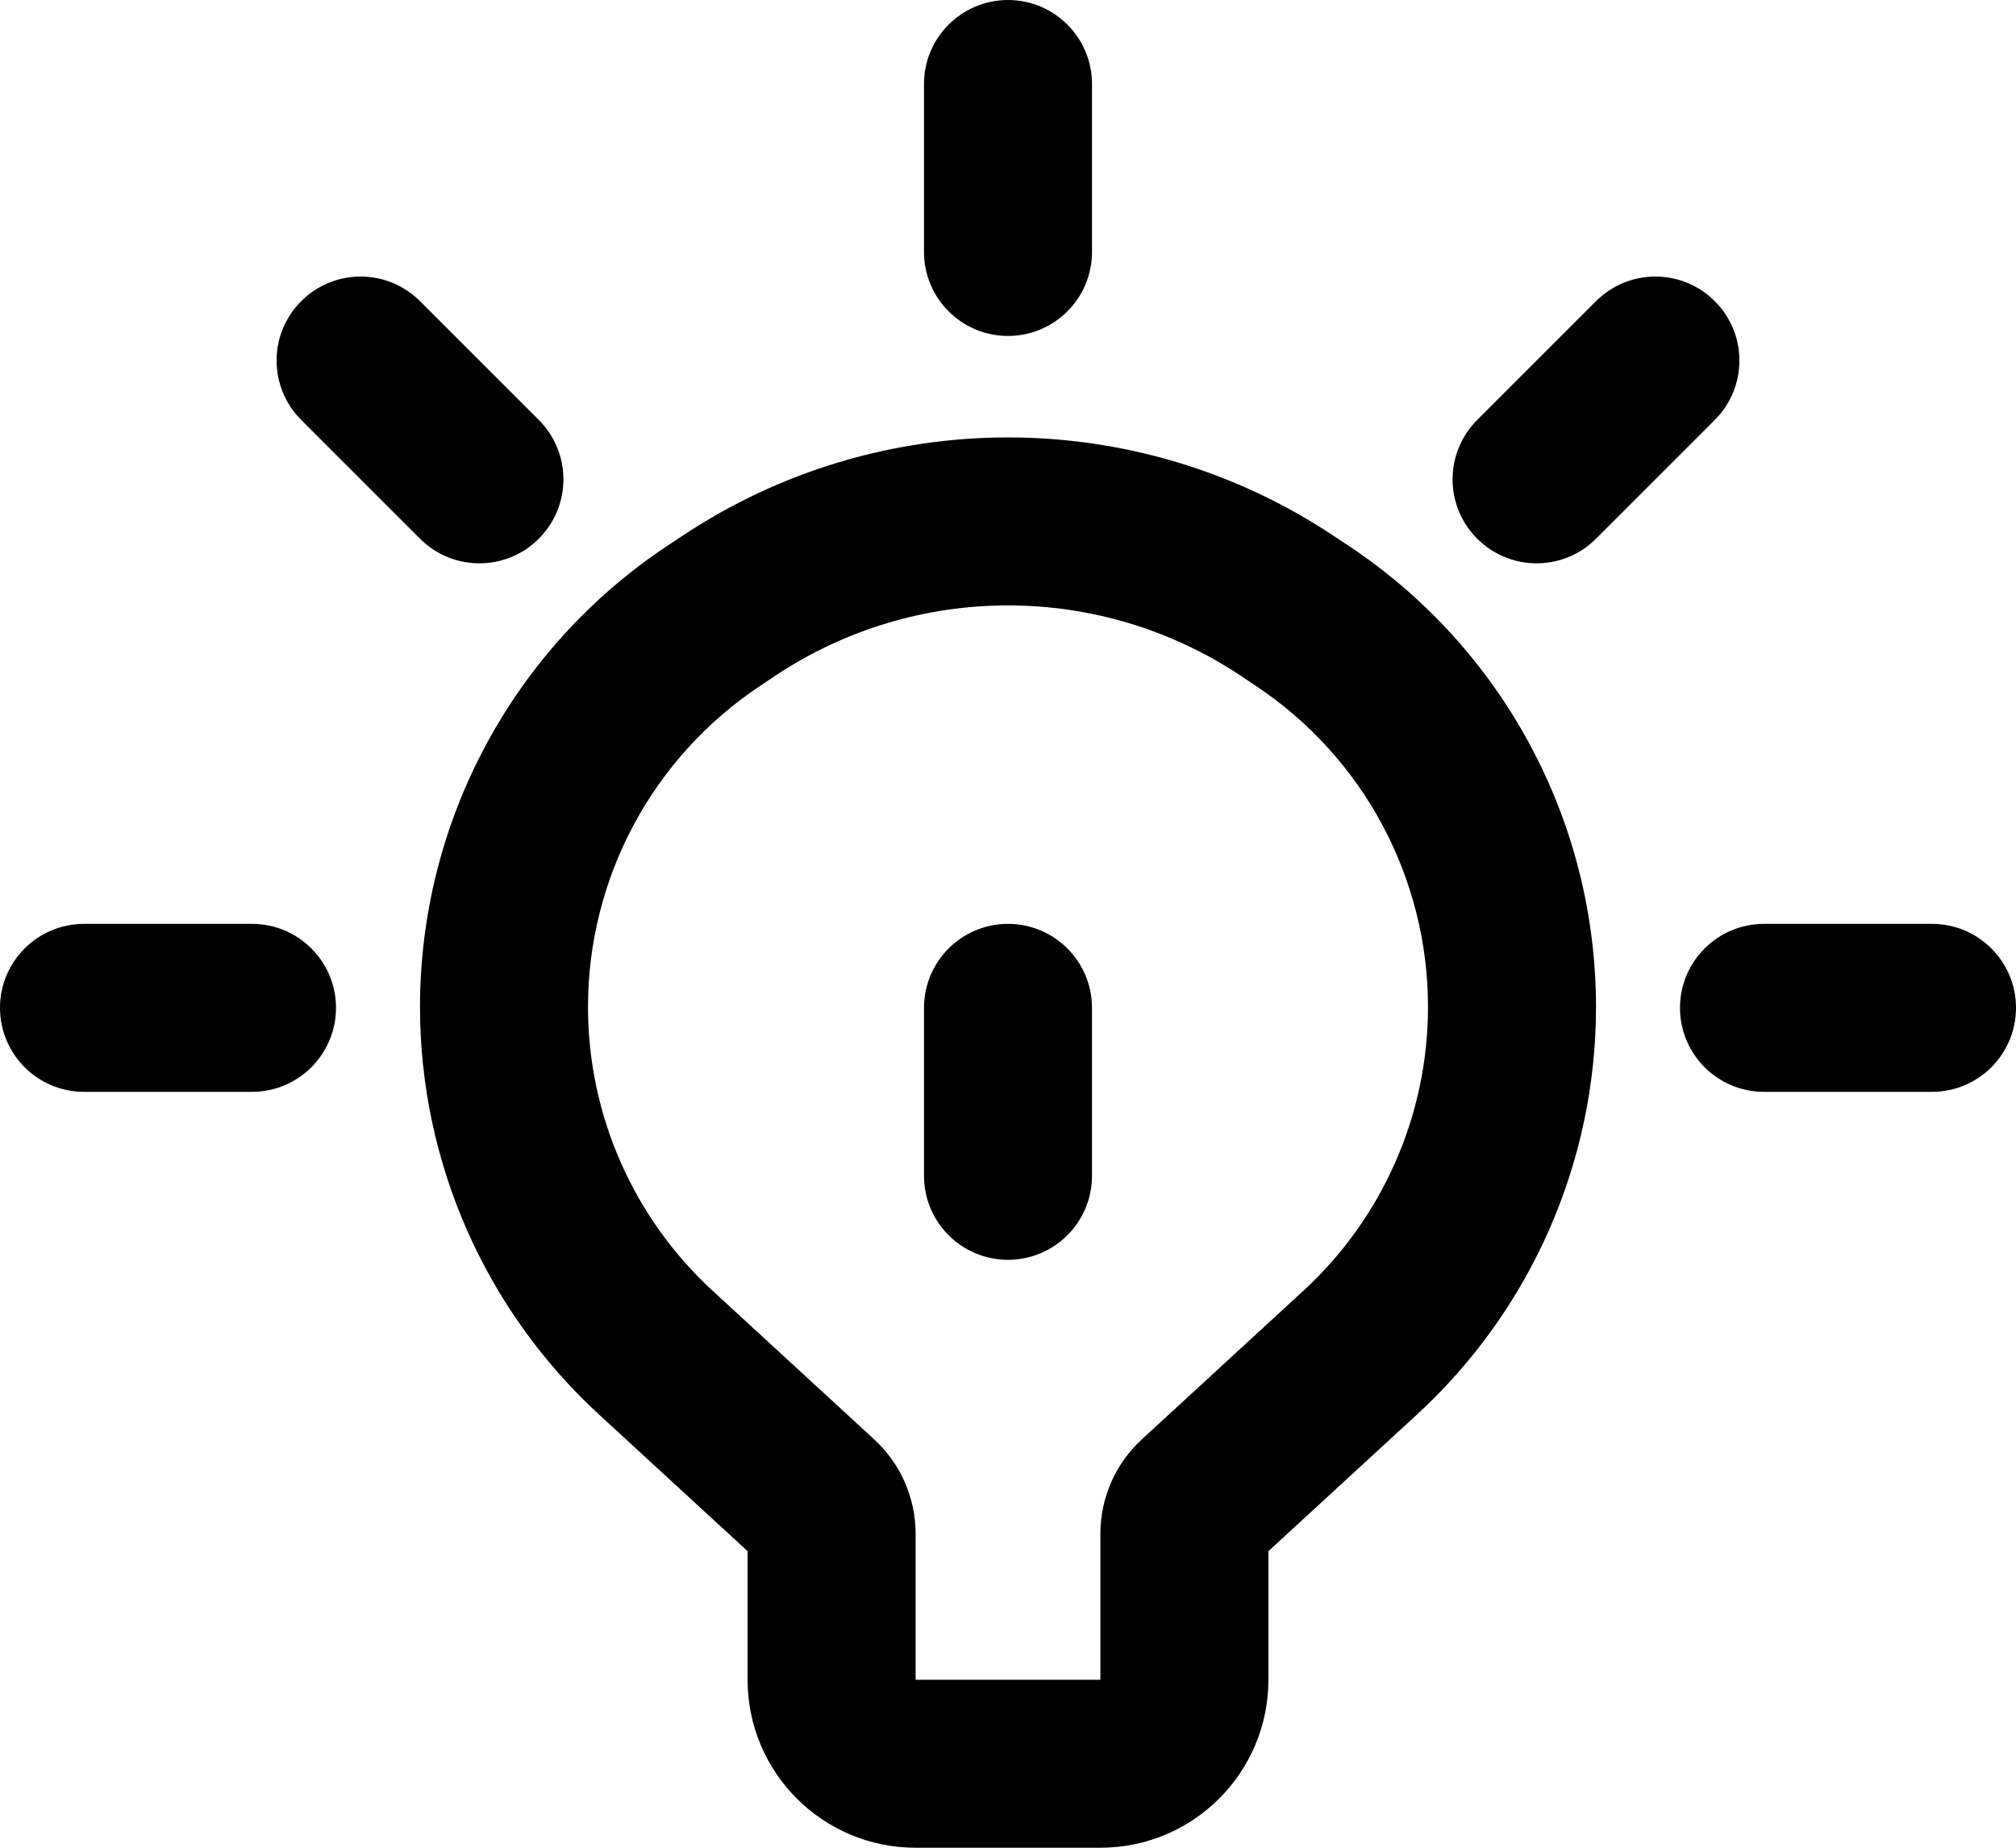
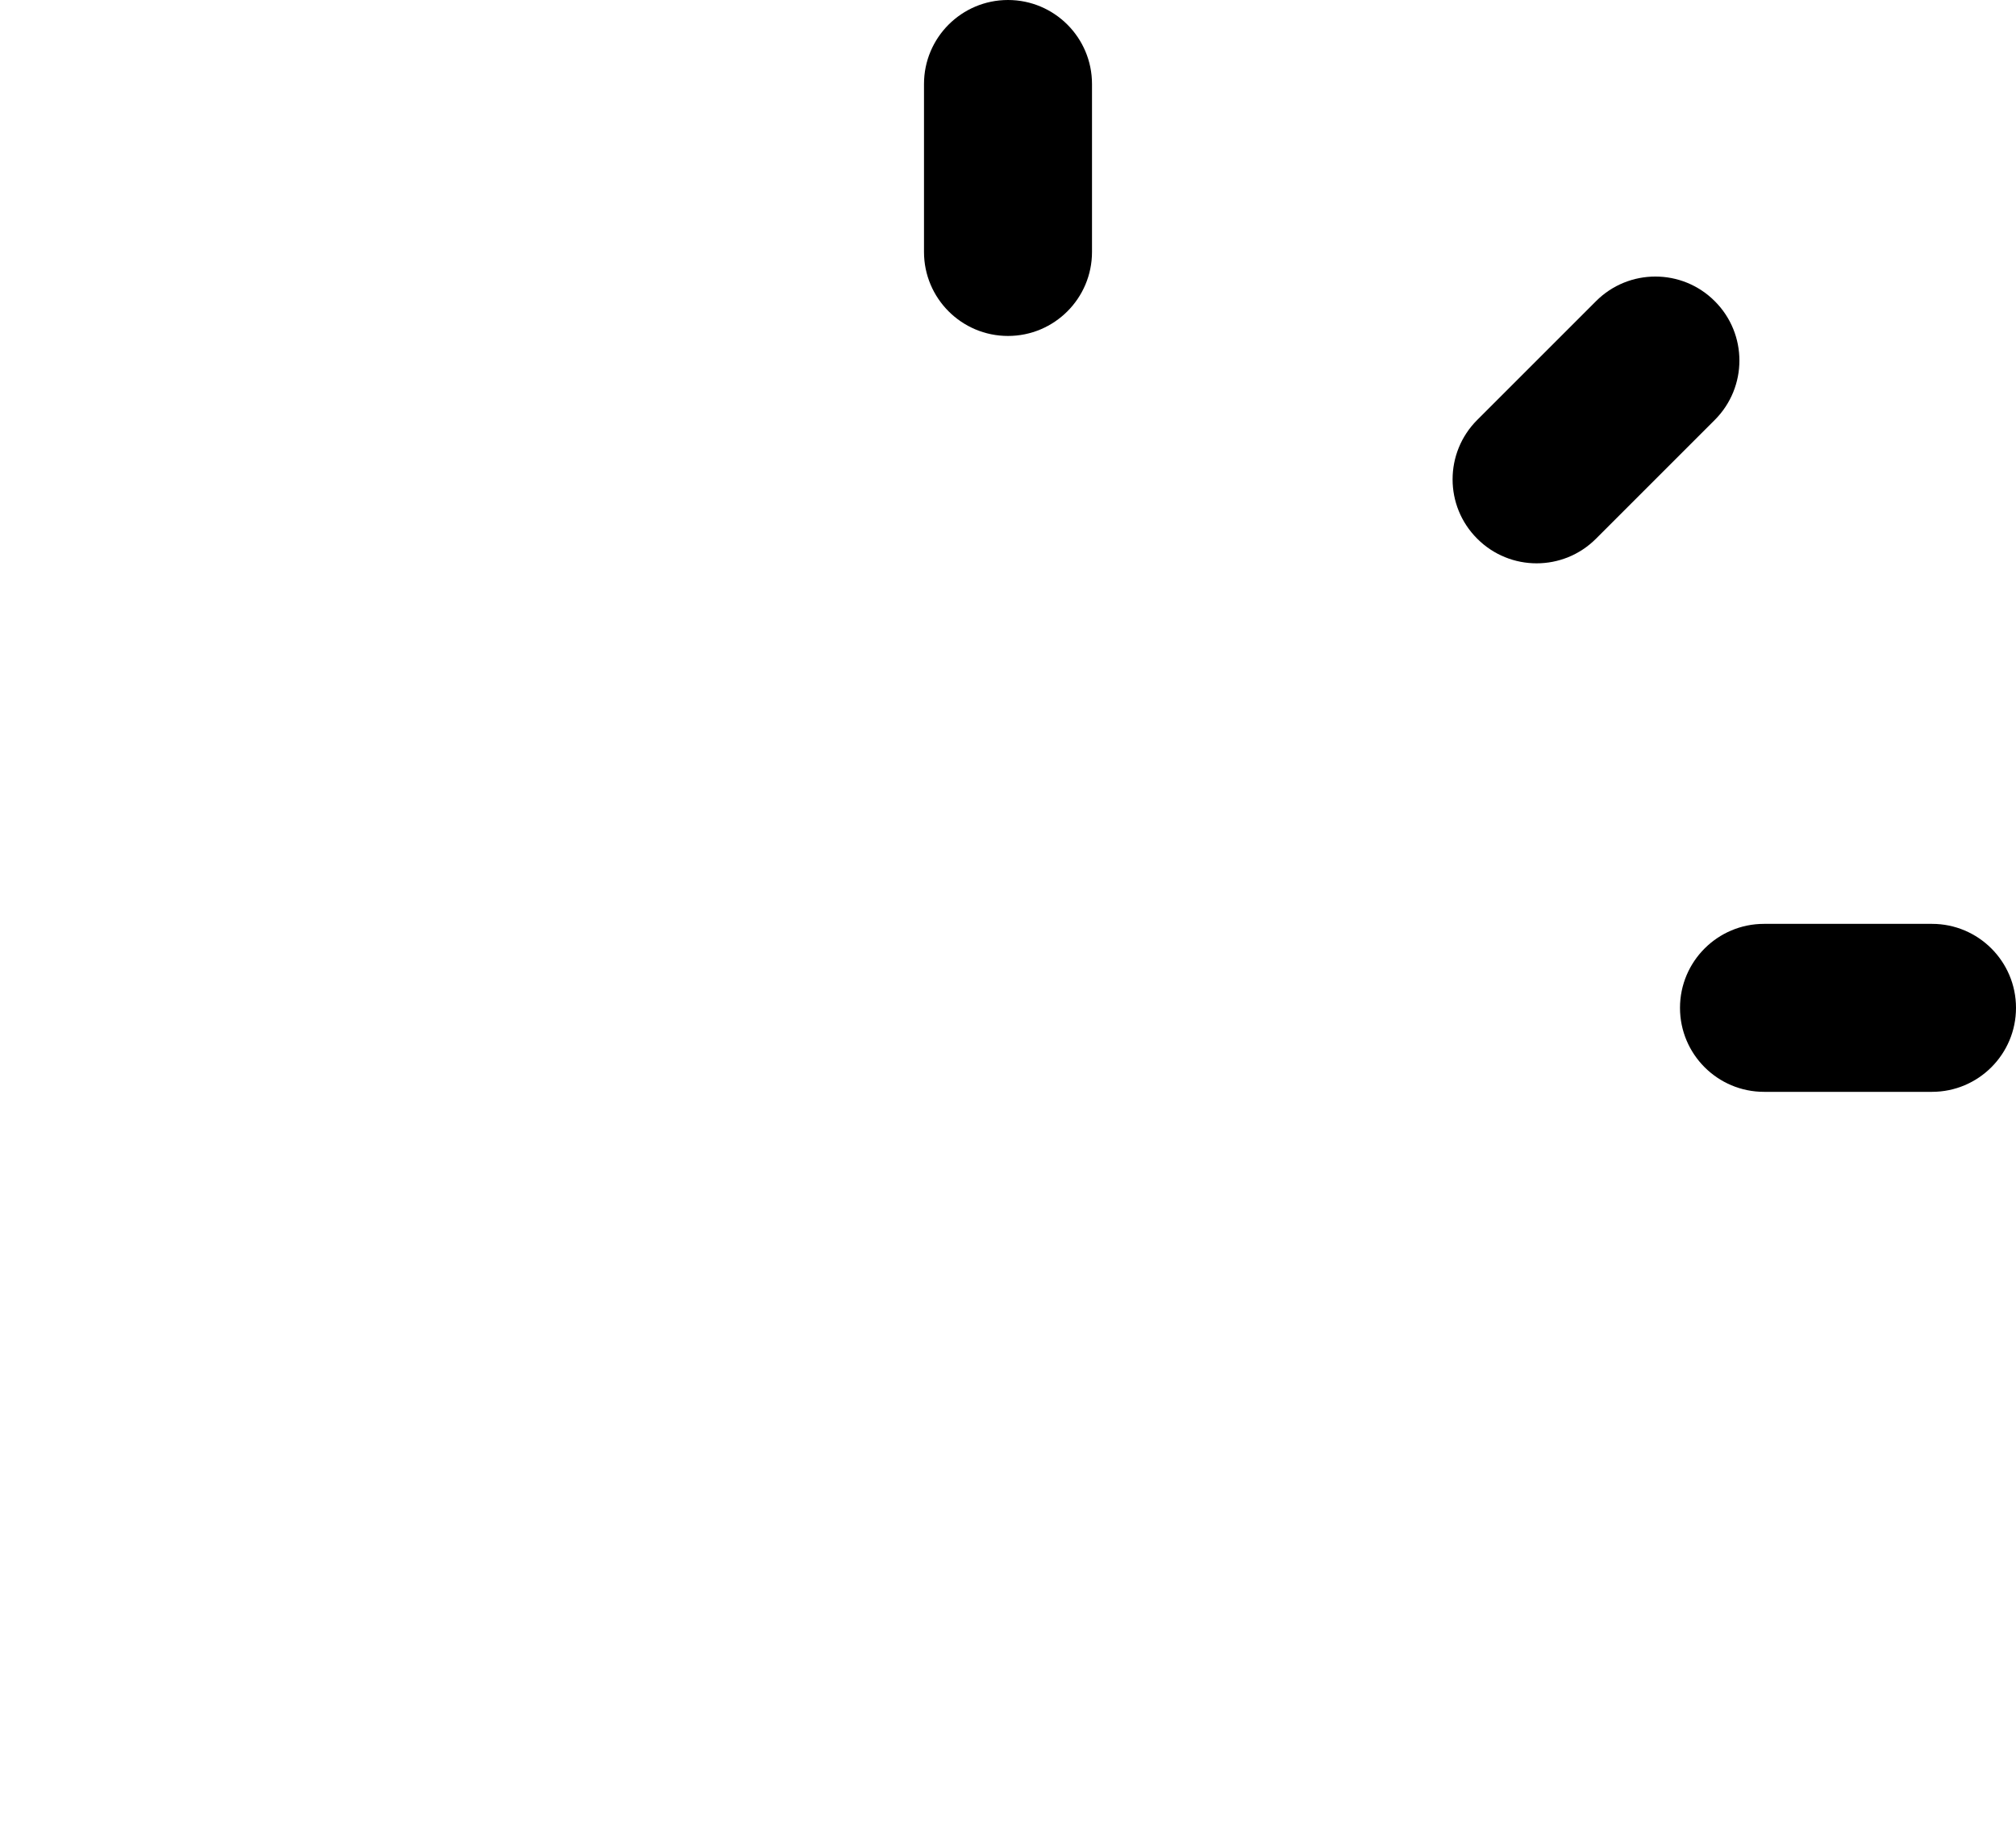
<svg xmlns="http://www.w3.org/2000/svg" width="24" height="22" viewBox="0 0 24 22" fill="none">
-   <path fill-rule="evenodd" clip-rule="evenodd" d="M8.121 6.382C10.47 4.817 13.53 4.817 15.879 6.382L16.062 6.503C17.897 7.725 19 9.784 19 11.989C19 13.832 18.228 15.591 16.872 16.839L15.1 18.469V20C15.1 21.105 14.205 22 13.1 22H10.9C9.795 22 8.9 21.105 8.9 20V18.469L7.128 16.839C5.772 15.591 5 13.832 5 11.989C5 9.784 6.103 7.725 7.938 6.503L8.121 6.382ZM14.771 8.046C13.093 6.929 10.907 6.929 9.229 8.046L9.047 8.168C7.768 9.019 7 10.453 7 11.989C7 13.273 7.538 14.498 8.482 15.367L10.408 17.139C10.721 17.427 10.9 17.834 10.9 18.261V20L13.1 20V18.261C13.1 17.834 13.279 17.427 13.592 17.139L15.518 15.367C16.462 14.498 17 13.273 17 11.989C17 10.453 16.232 9.019 14.953 8.168L14.771 8.046Z" fill="black" />
-   <path fill-rule="evenodd" clip-rule="evenodd" d="M12 11C12.552 11 13 11.448 13 12V14C13 14.552 12.552 15 12 15C11.448 15 11 14.552 11 14V12C11 11.448 11.448 11 12 11Z" fill="black" />
  <path fill-rule="evenodd" clip-rule="evenodd" d="M12 0C12.552 2.41411e-08 13 0.448 13 1V3C13 3.552 12.552 4 12 4C11.448 4 11 3.552 11 3V1C11 0.448 11.448 -2.41411e-08 12 0Z" fill="black" />
-   <path fill-rule="evenodd" clip-rule="evenodd" d="M0 12C0 11.448 0.448 11 1 11H3C3.552 11 4 11.448 4 12C4 12.552 3.552 13 3 13H1C0.448 13 0 12.552 0 12Z" fill="black" />
  <path fill-rule="evenodd" clip-rule="evenodd" d="M20 12C20 11.448 20.448 11 21 11H23C23.552 11 24 11.448 24 12C24 12.552 23.552 13 23 13H21C20.448 13 20 12.552 20 12Z" fill="black" />
  <path fill-rule="evenodd" clip-rule="evenodd" d="M17.586 6.414C17.195 6.024 17.195 5.391 17.586 5L19 3.586C19.39 3.195 20.024 3.195 20.414 3.586C20.805 3.976 20.805 4.609 20.414 5L19 6.414C18.61 6.805 17.976 6.805 17.586 6.414Z" fill="black" />
-   <path fill-rule="evenodd" clip-rule="evenodd" d="M6.414 6.414C6.024 6.805 5.391 6.805 5 6.414L3.586 5C3.195 4.609 3.195 3.976 3.586 3.586C3.976 3.195 4.609 3.195 5 3.586L6.414 5C6.805 5.391 6.805 6.024 6.414 6.414Z" fill="black" />
</svg>